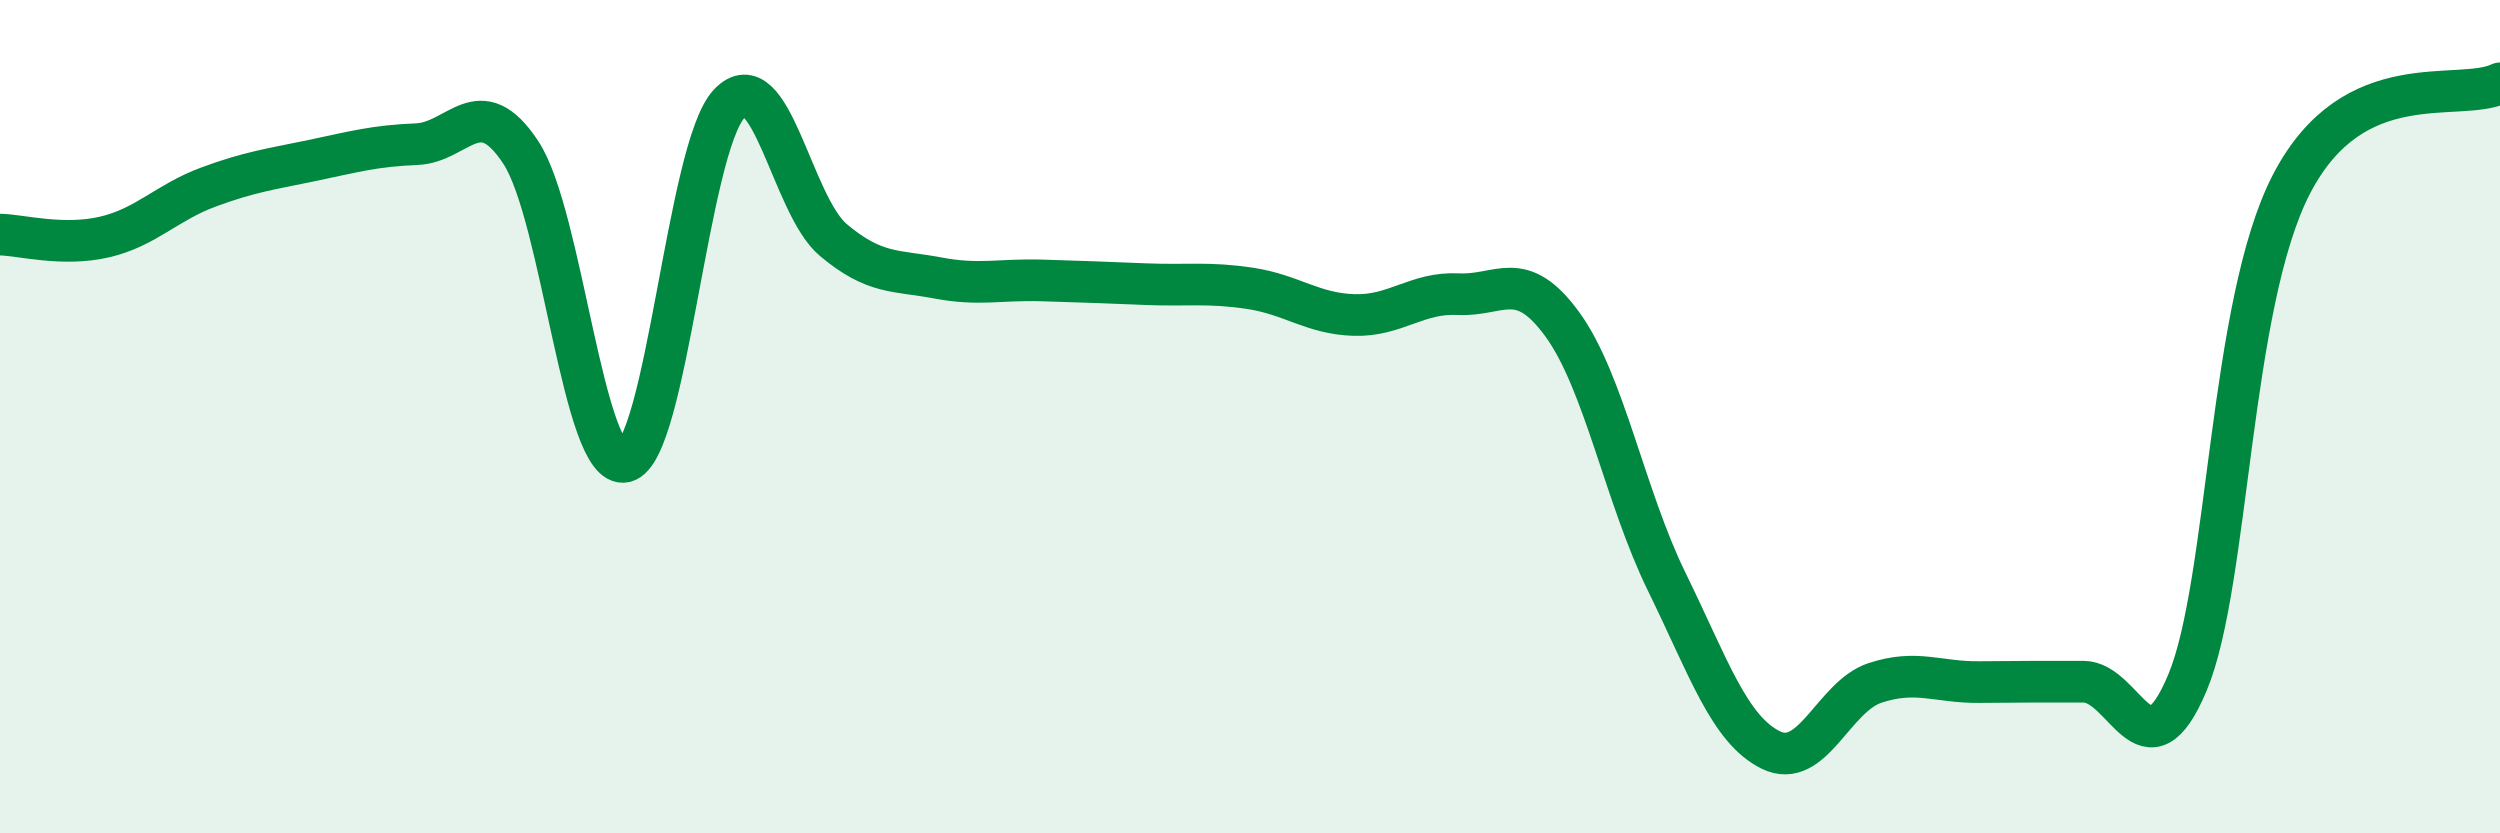
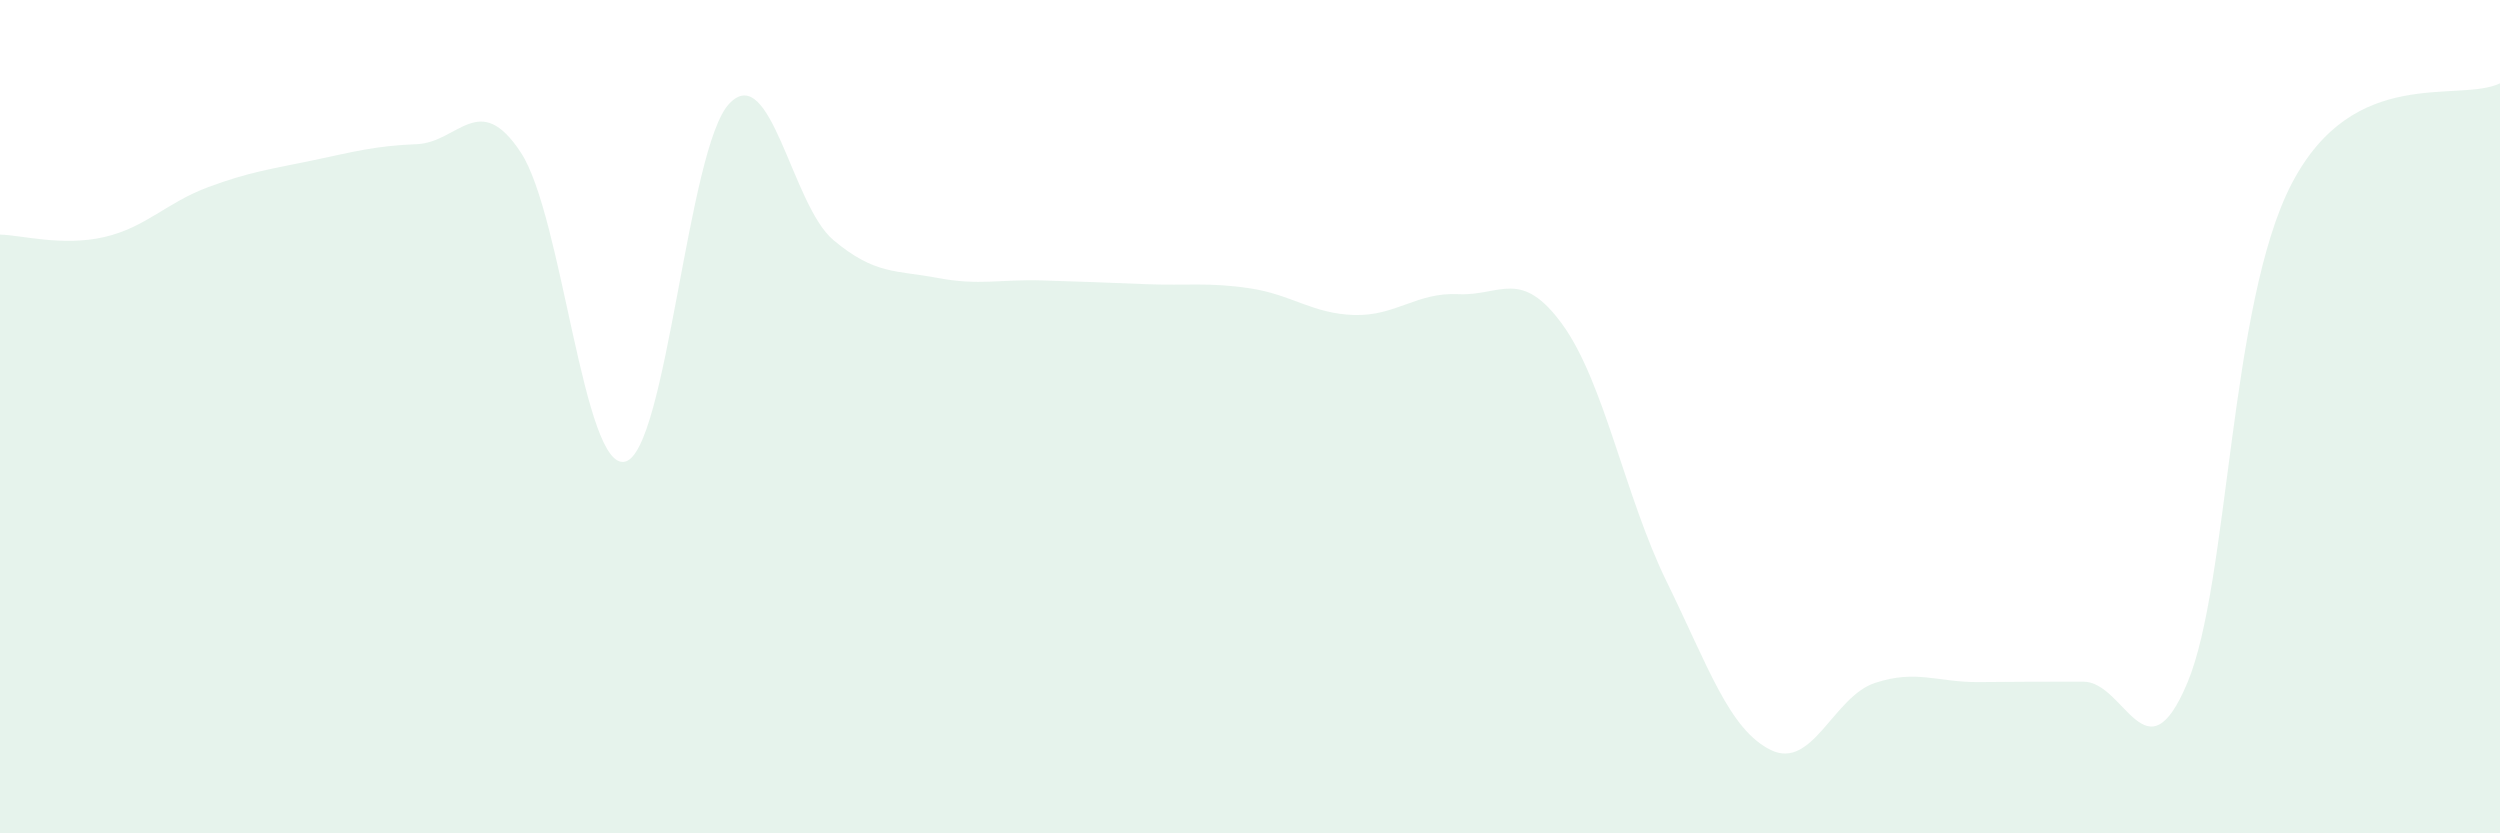
<svg xmlns="http://www.w3.org/2000/svg" width="60" height="20" viewBox="0 0 60 20">
  <path d="M 0,5.63 C 0.5,5.64 1.5,5.92 2.5,5.69 C 3.5,5.46 4,4.86 5,4.49 C 6,4.12 6.5,4.06 7.5,3.85 C 8.5,3.64 9,3.5 10,3.46 C 11,3.42 11.5,2.14 12.5,3.66 C 13.5,5.18 14,11.31 15,11.08 C 16,10.85 16.5,3.55 17.5,2.49 C 18.5,1.43 19,4.92 20,5.76 C 21,6.6 21.5,6.48 22.5,6.67 C 23.5,6.86 24,6.7 25,6.73 C 26,6.76 26.5,6.78 27.5,6.82 C 28.5,6.86 29,6.77 30,6.92 C 31,7.07 31.5,7.53 32.5,7.56 C 33.5,7.59 34,7.01 35,7.06 C 36,7.11 36.5,6.41 37.5,7.79 C 38.5,9.17 39,11.92 40,13.96 C 41,16 41.5,17.51 42.5,18 C 43.5,18.49 44,16.72 45,16.39 C 46,16.06 46.5,16.38 47.5,16.37 C 48.5,16.36 49,16.36 50,16.36 C 51,16.36 51.5,18.77 52.5,16.38 C 53.5,13.99 53.5,7.29 55,4.41 C 56.5,1.53 59,2.48 60,2L60 20L0 20Z" fill="#008740" opacity="0.1" stroke-linecap="round" stroke-linejoin="round" />
-   <path d="M 0,5.63 C 0.5,5.64 1.5,5.92 2.5,5.69 C 3.5,5.46 4,4.86 5,4.49 C 6,4.12 6.5,4.06 7.5,3.85 C 8.5,3.64 9,3.5 10,3.46 C 11,3.42 11.5,2.14 12.5,3.66 C 13.5,5.18 14,11.31 15,11.08 C 16,10.85 16.5,3.55 17.5,2.49 C 18.5,1.43 19,4.92 20,5.76 C 21,6.6 21.5,6.48 22.5,6.67 C 23.5,6.86 24,6.7 25,6.73 C 26,6.76 26.5,6.78 27.5,6.82 C 28.5,6.86 29,6.77 30,6.92 C 31,7.07 31.5,7.53 32.5,7.56 C 33.5,7.59 34,7.01 35,7.06 C 36,7.11 36.5,6.41 37.5,7.79 C 38.5,9.17 39,11.92 40,13.96 C 41,16 41.5,17.51 42.5,18 C 43.5,18.49 44,16.72 45,16.39 C 46,16.06 46.5,16.38 47.5,16.37 C 48.5,16.36 49,16.36 50,16.36 C 51,16.36 51.5,18.77 52.5,16.38 C 53.5,13.99 53.5,7.29 55,4.41 C 56.5,1.53 59,2.48 60,2" stroke="#008740" stroke-width="1" fill="none" stroke-linecap="round" stroke-linejoin="round" />
</svg>